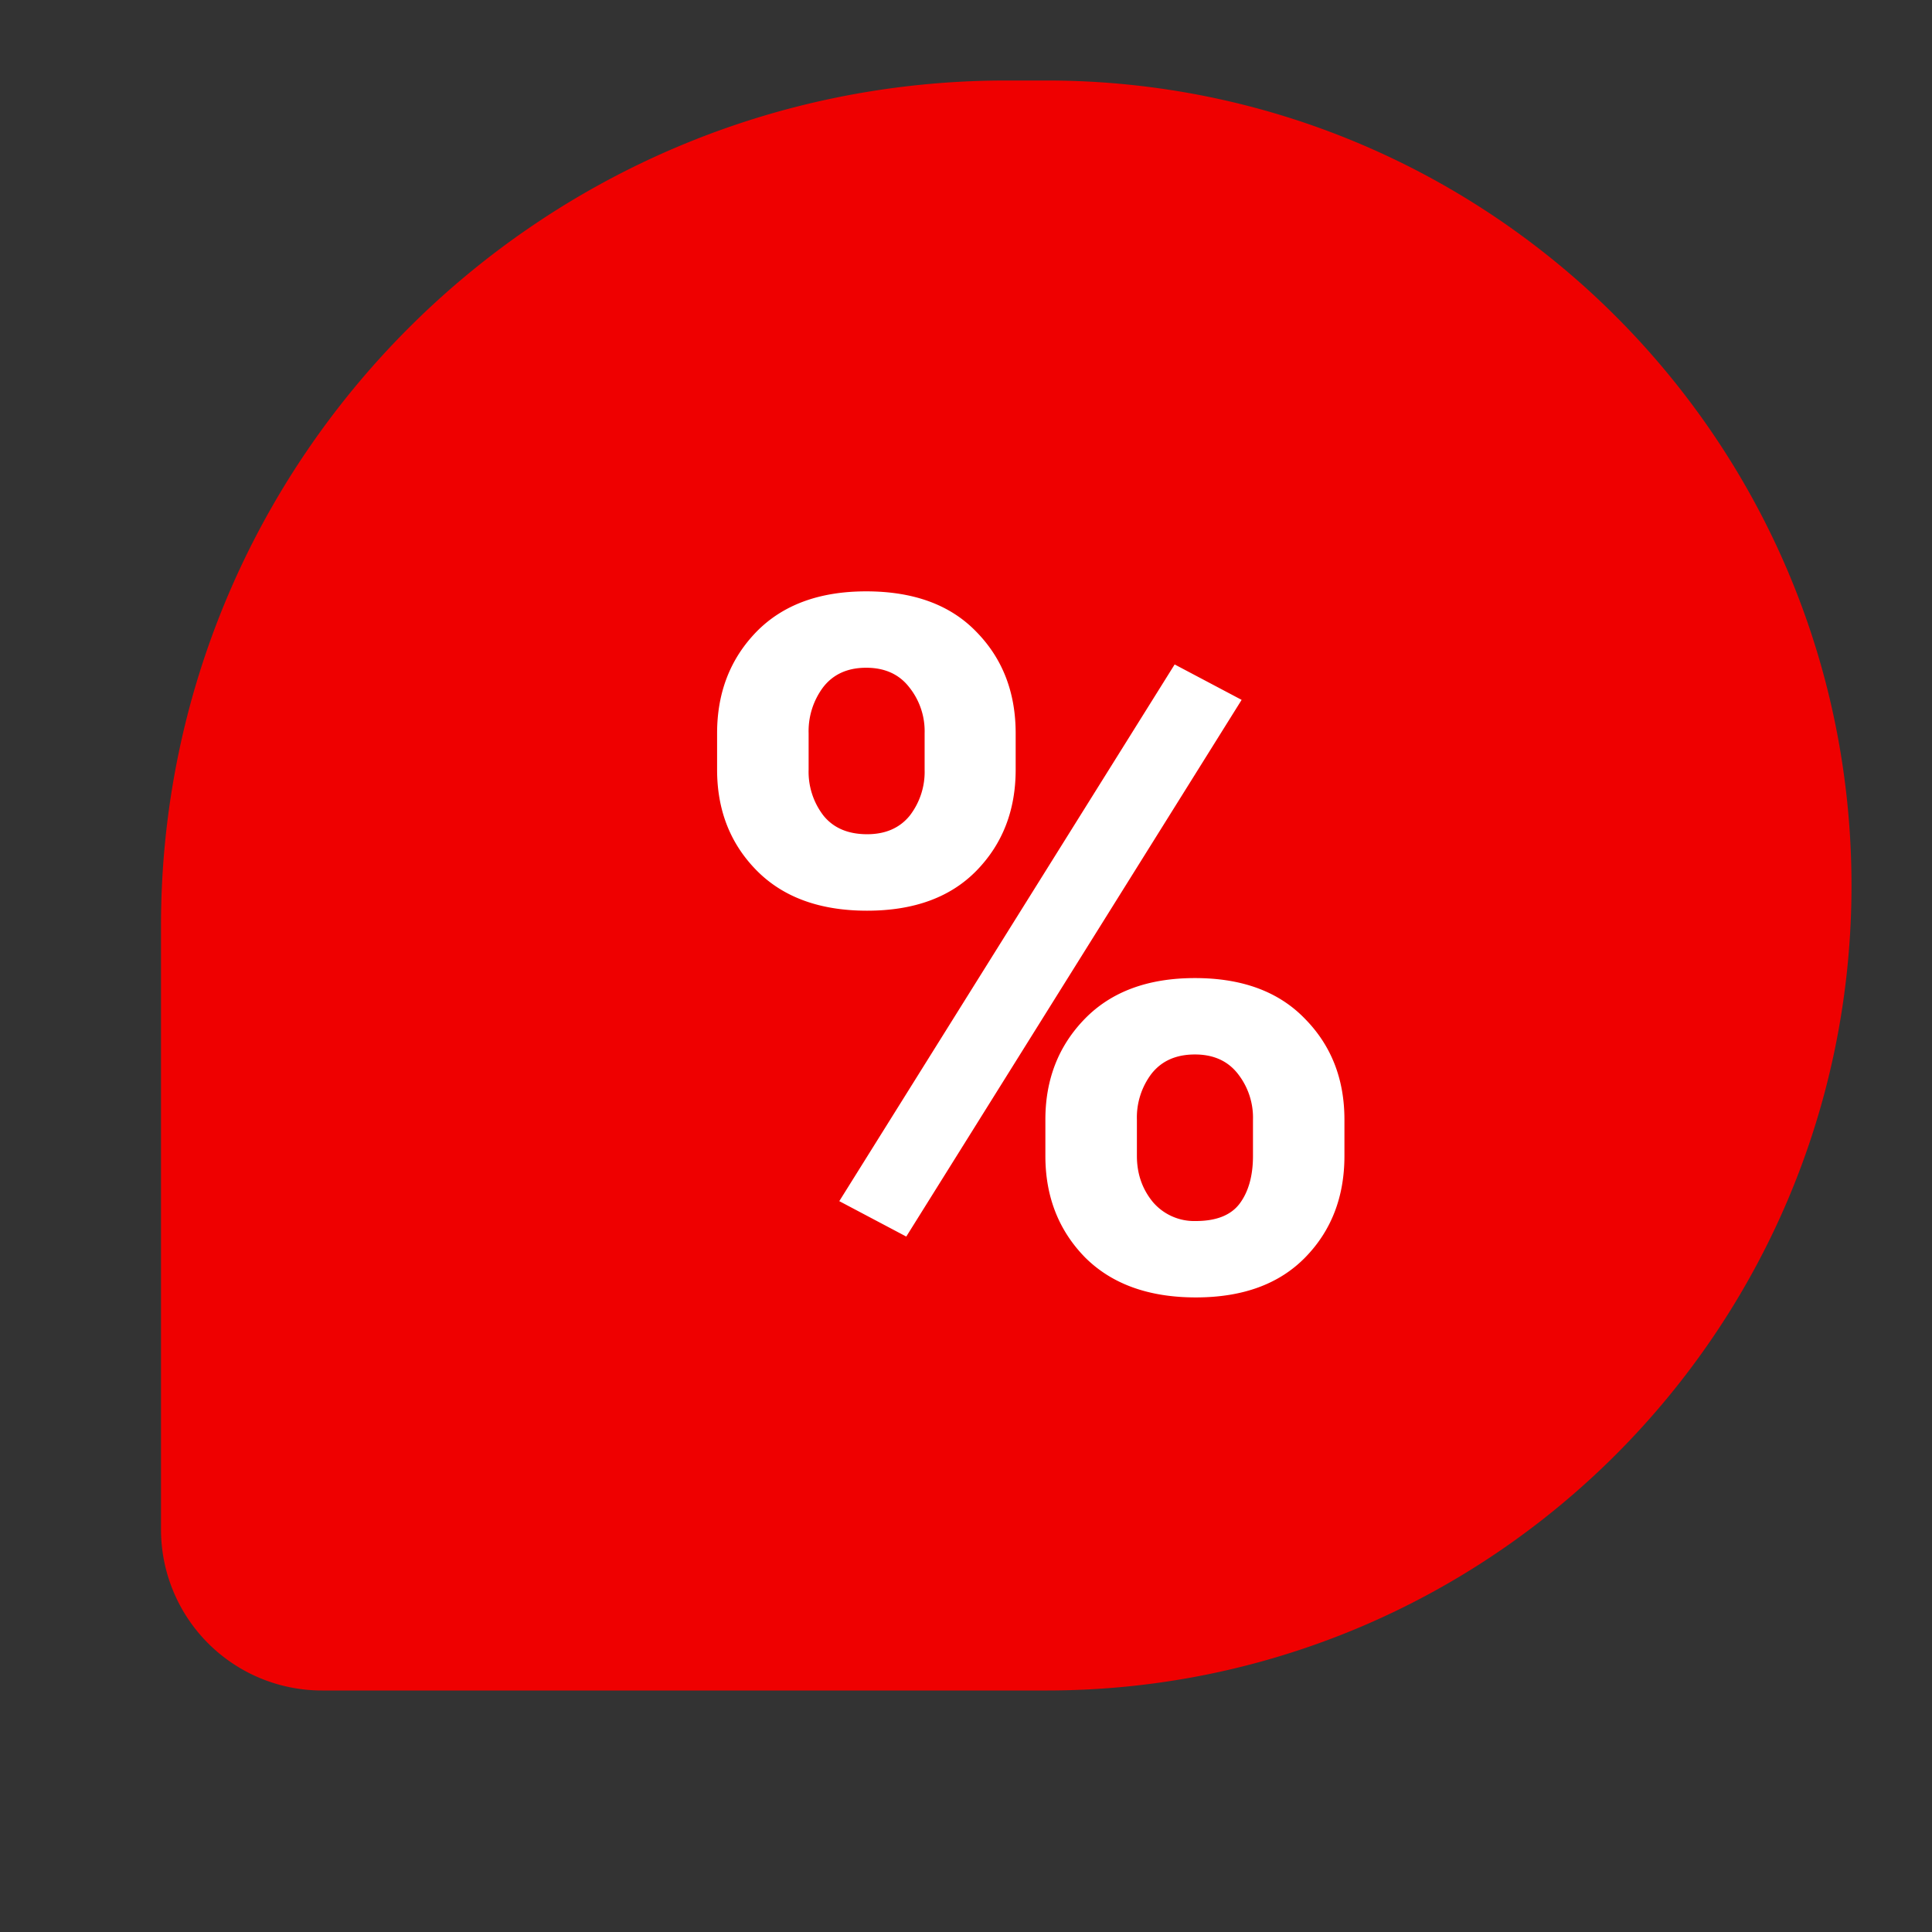
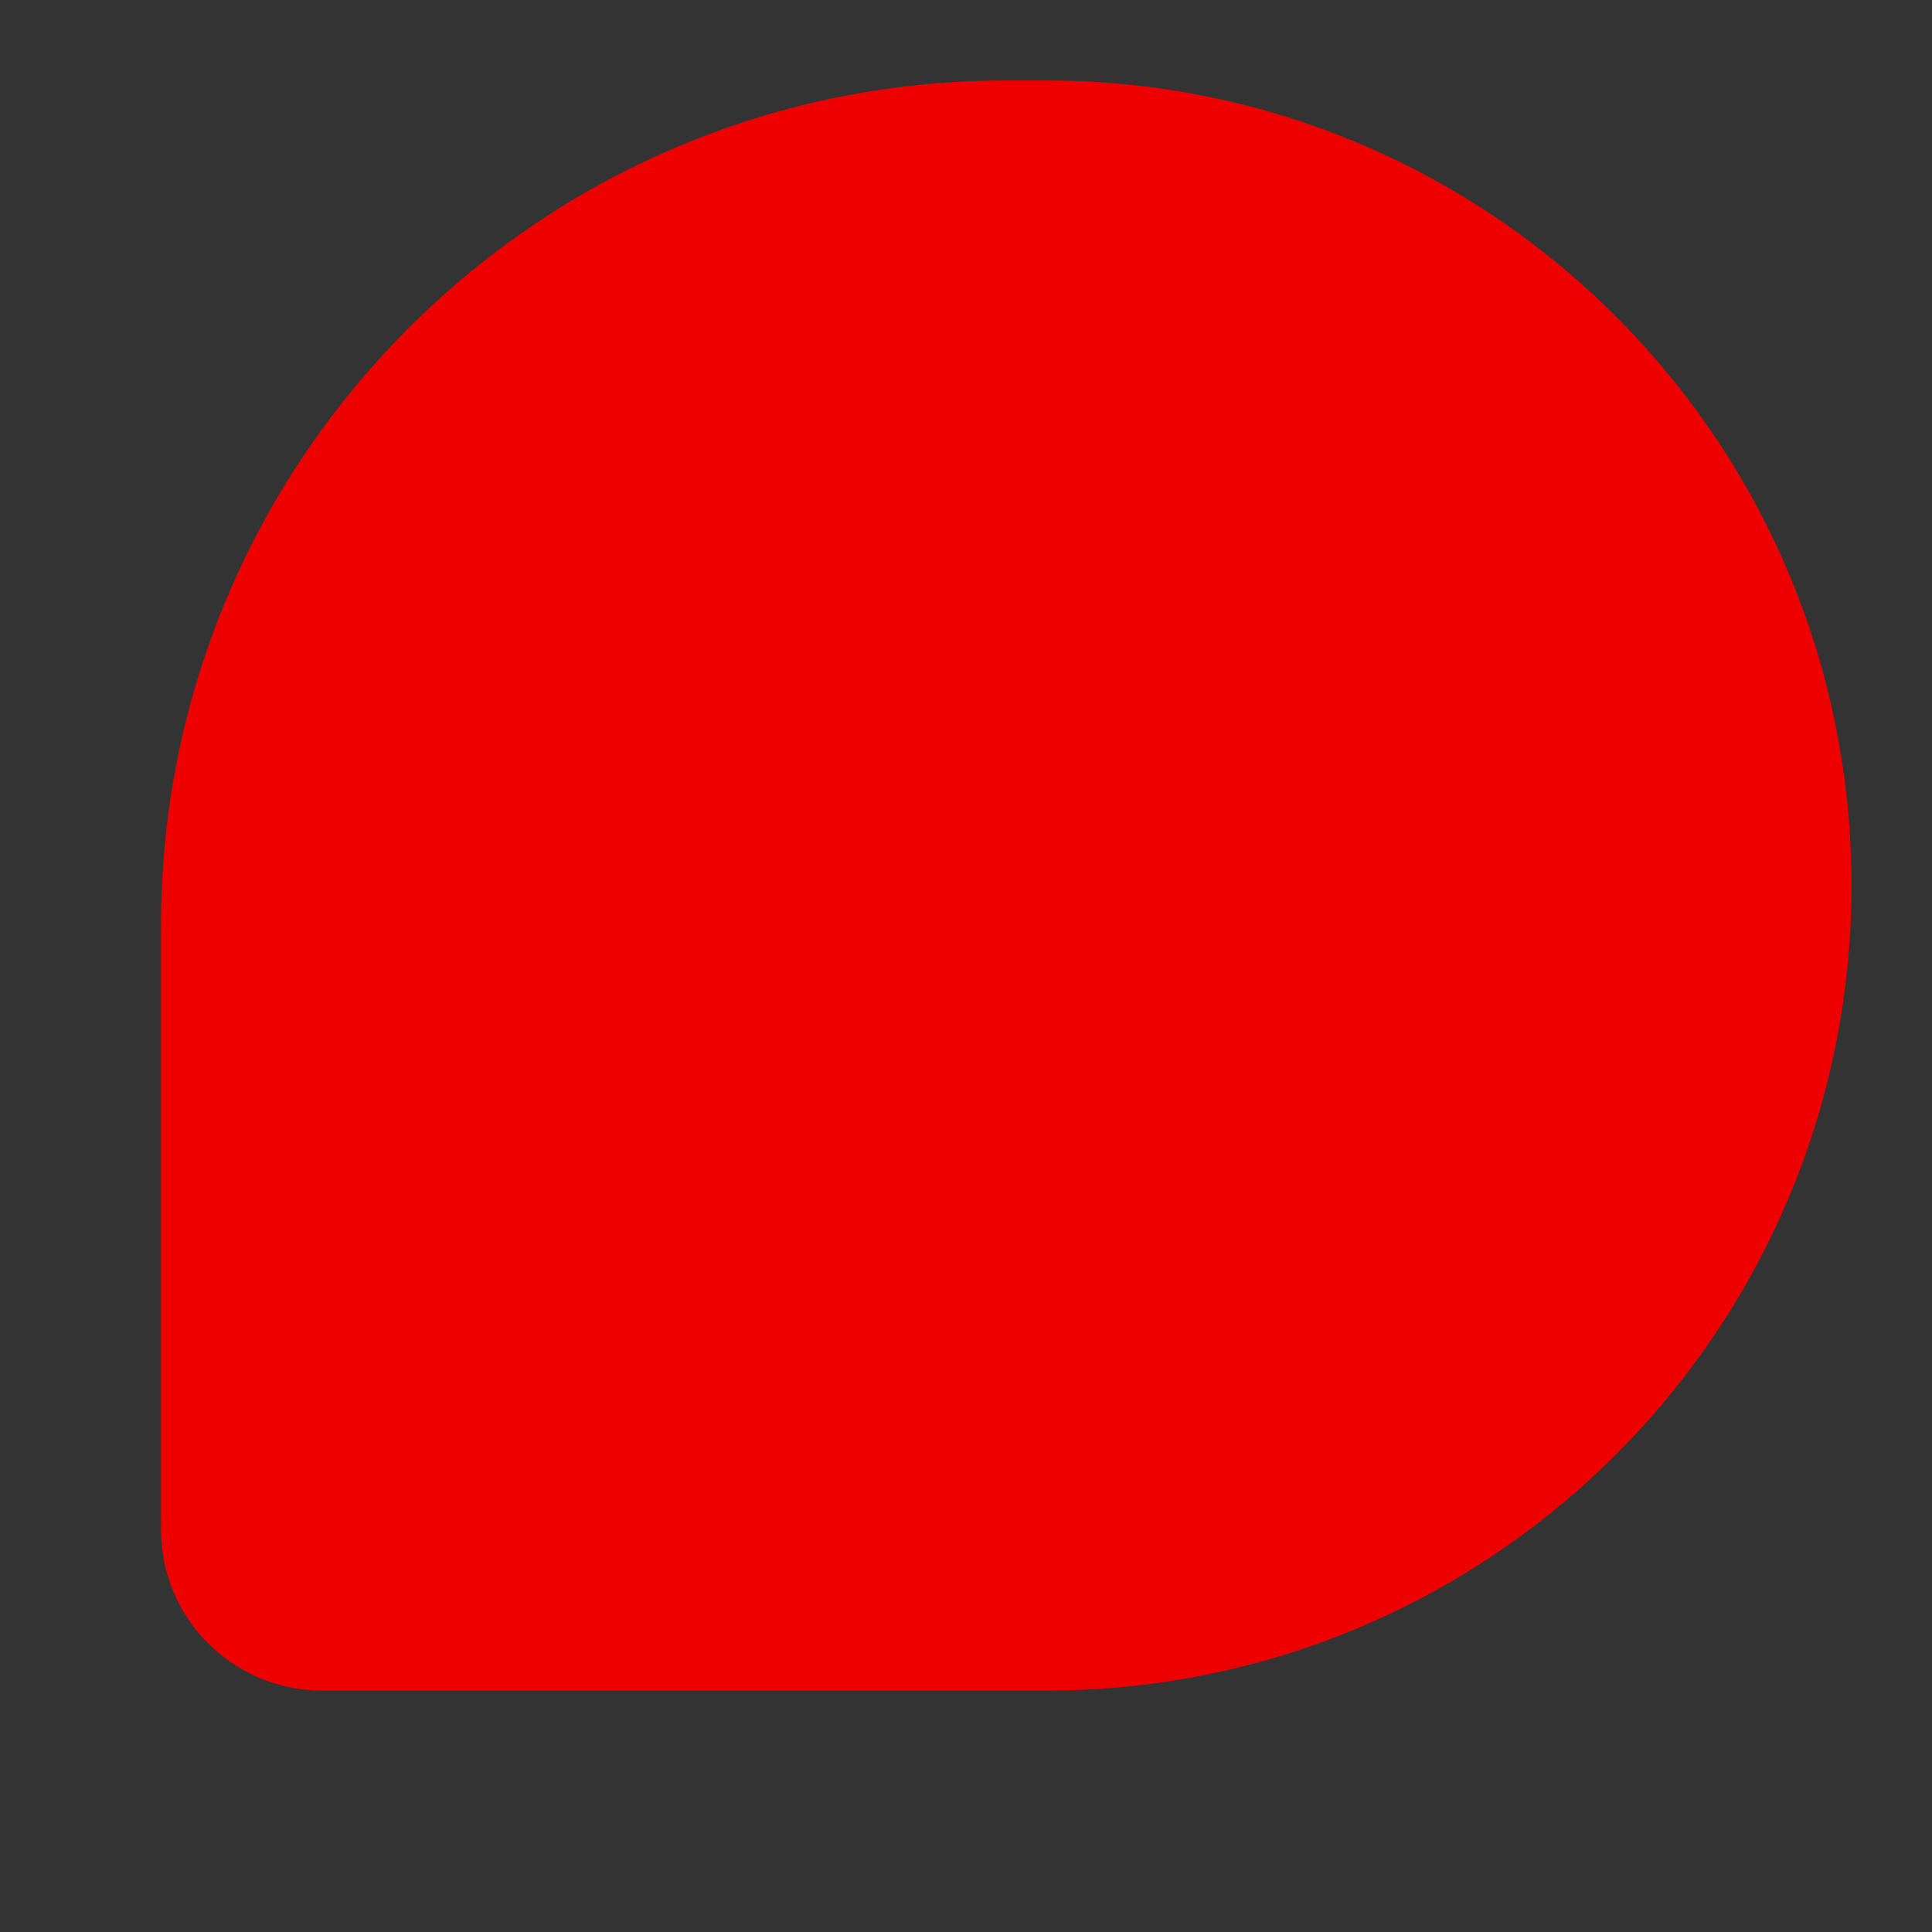
<svg xmlns="http://www.w3.org/2000/svg" width="24" height="24" fill="none">
  <rect width="100%" height="100%" fill="#333333" stroke="none" />
  <path d="M2 11.5C2 5.701 6.701 1 12.5 1h.5c5.523 0 10 4.477 10 10s-4.477 10-10 10H4a2 2 0 01-2-2v-7.5z" fill="#EF0000" />
-   <path d="M8.908 9.11c0-.505.162-.924.487-1.26.328-.336.783-.504 1.365-.504.59 0 1.047.168 1.37.504.325.332.487.752.487 1.26v.45c0 .505-.162.922-.486 1.255-.324.332-.777.498-1.36.498-.586 0-1.042-.167-1.37-.498-.329-.333-.493-.75-.493-1.254v-.452zm1.137.45a.89.89 0 00.187.575c.125.152.305.228.54.228.226 0 .402-.076.527-.228a.89.89 0 00.187-.574v-.452a.873.873 0 00-.193-.574c-.125-.16-.303-.24-.533-.24-.23 0-.408.08-.533.24a.91.91 0 00-.182.574v.452zm2.941 4.348c0-.5.164-.918.492-1.254.329-.336.784-.504 1.366-.504.586 0 1.04.168 1.365.504.328.332.492.75.492 1.254v.451c0 .508-.162.928-.486 1.26-.324.332-.777.498-1.36.498-.585 0-1.045-.166-1.377-.498-.328-.336-.492-.756-.492-1.26v-.45zm1.137.451c0 .223.067.414.2.575a.675.675 0 00.532.234c.254 0 .436-.072.545-.217.11-.148.165-.346.165-.592v-.45a.881.881 0 00-.188-.57c-.125-.16-.303-.24-.533-.24-.235 0-.414.08-.54.24a.9.9 0 00-.181.57v.45zm-2.865 1.002l-.832-.44 4.166-6.667.832.44-4.166 6.667z" fill="#fff" />
</svg>